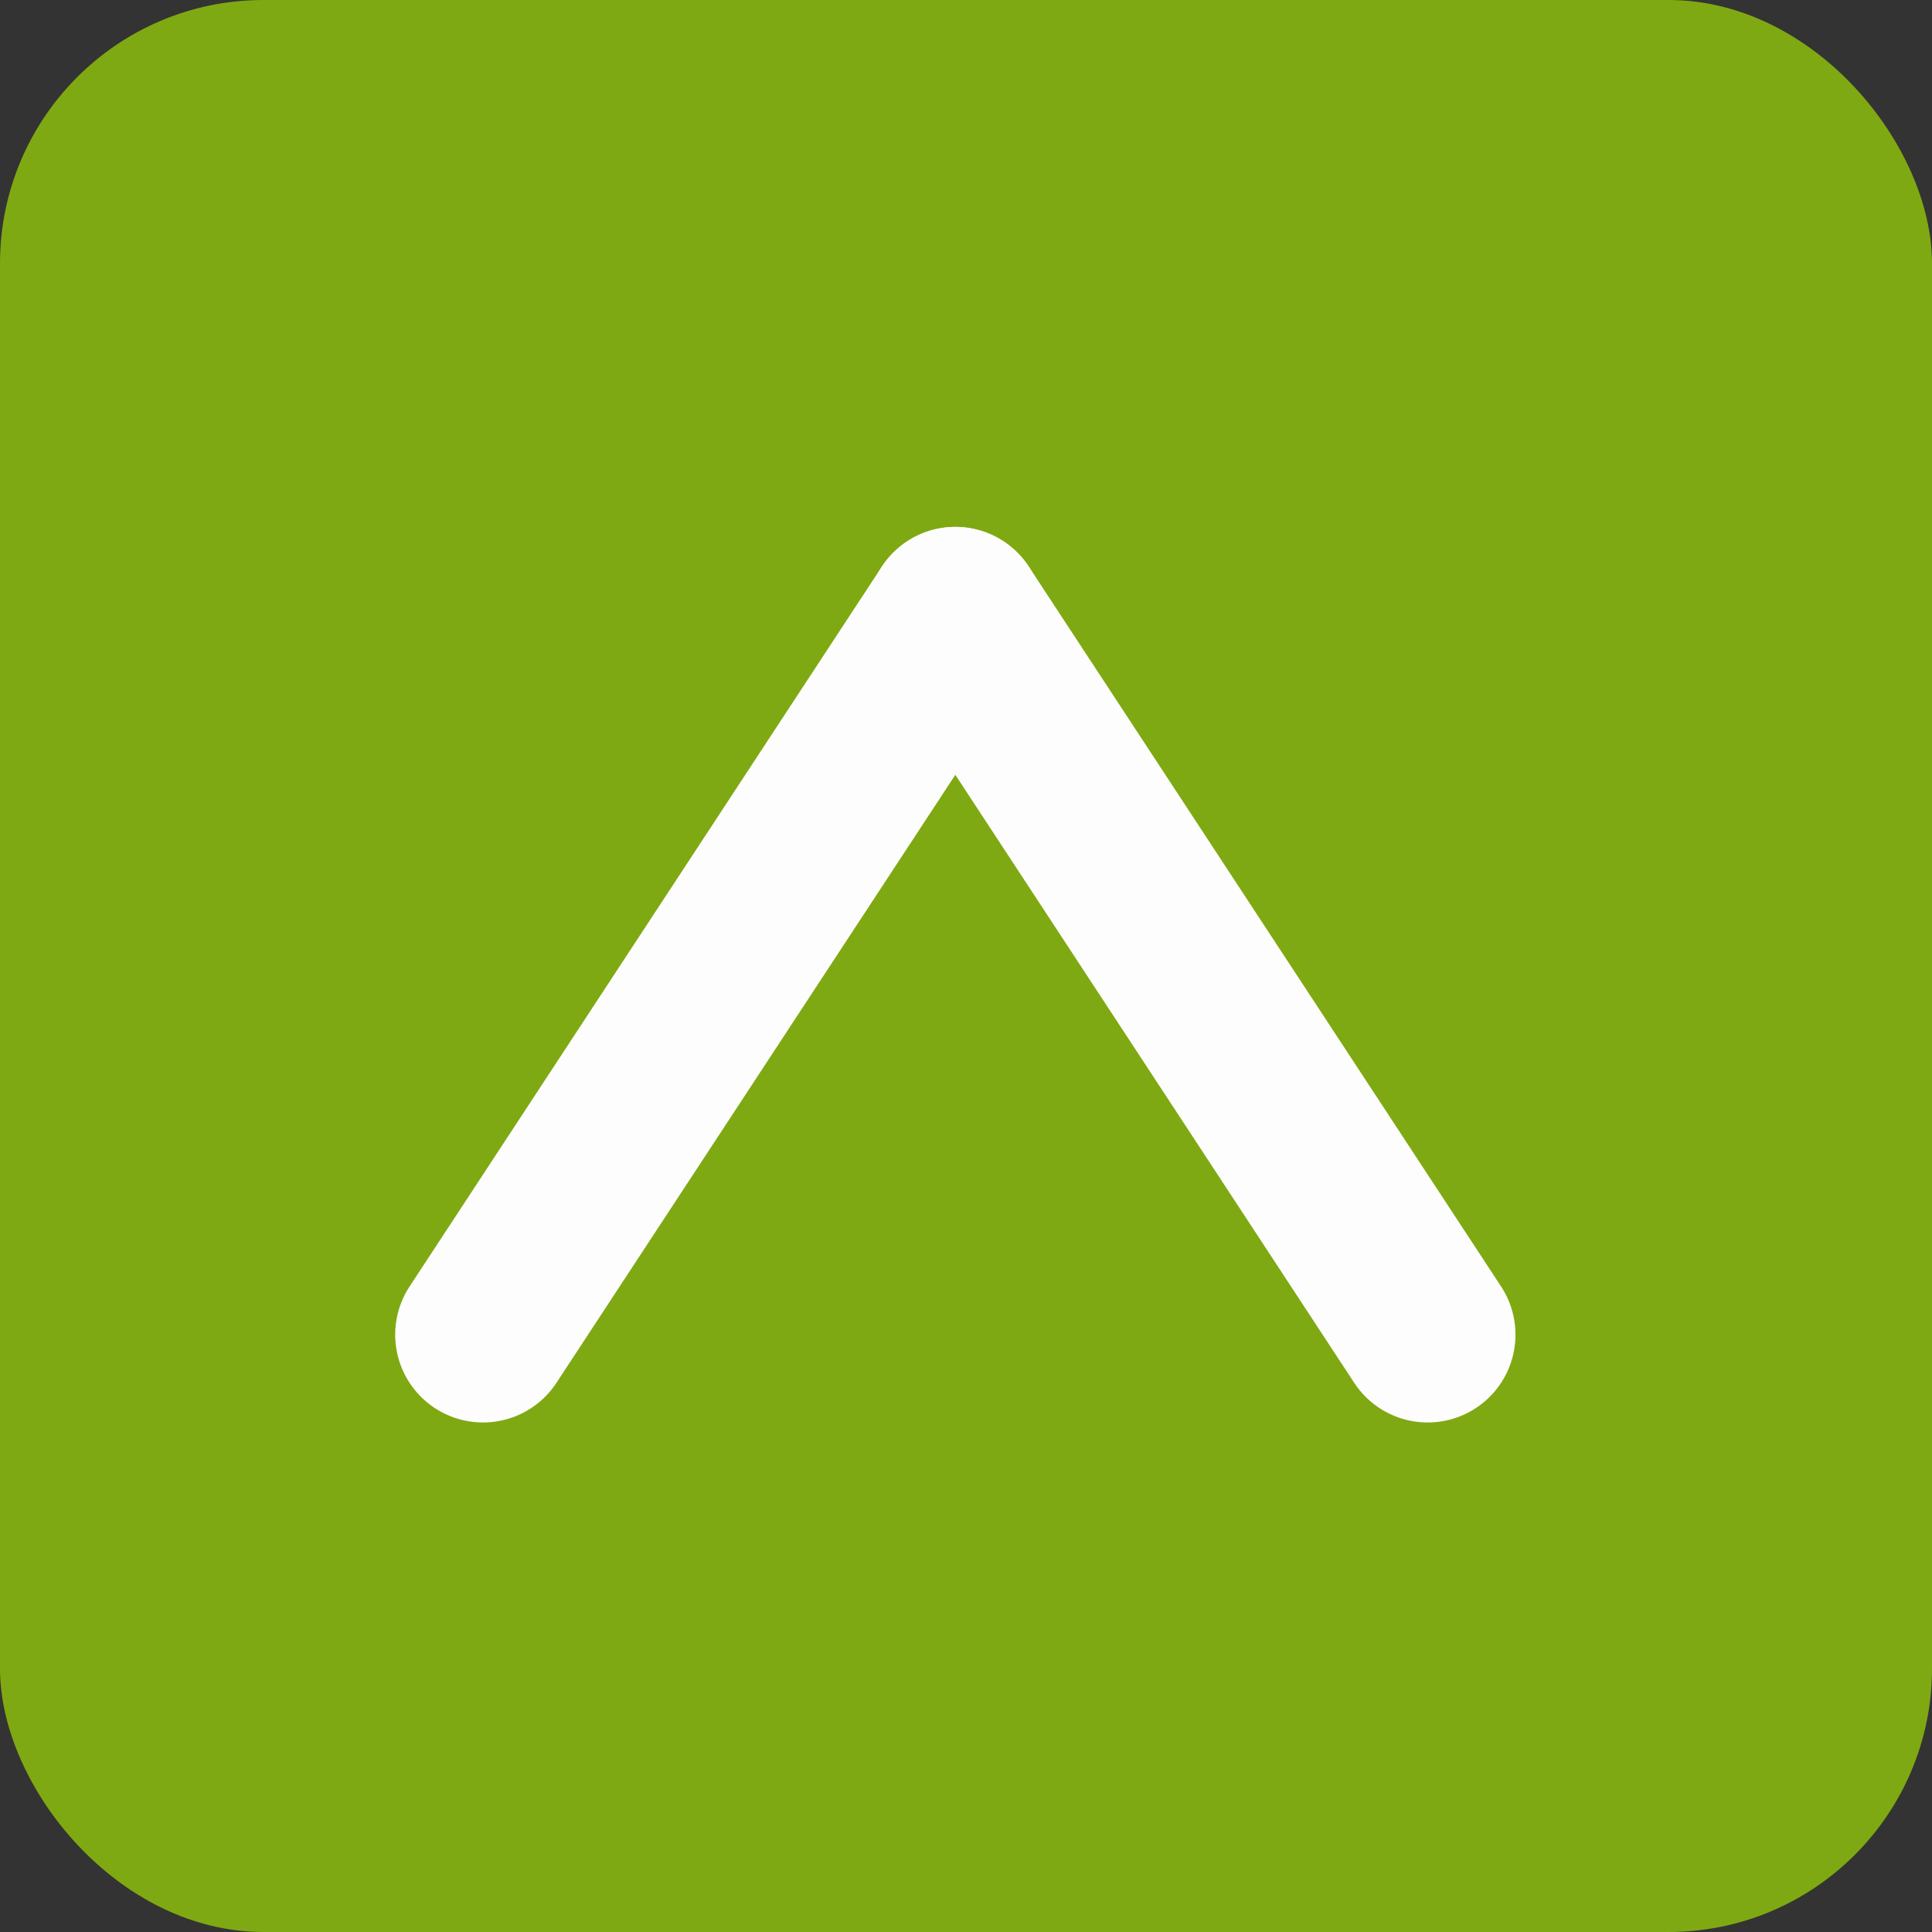
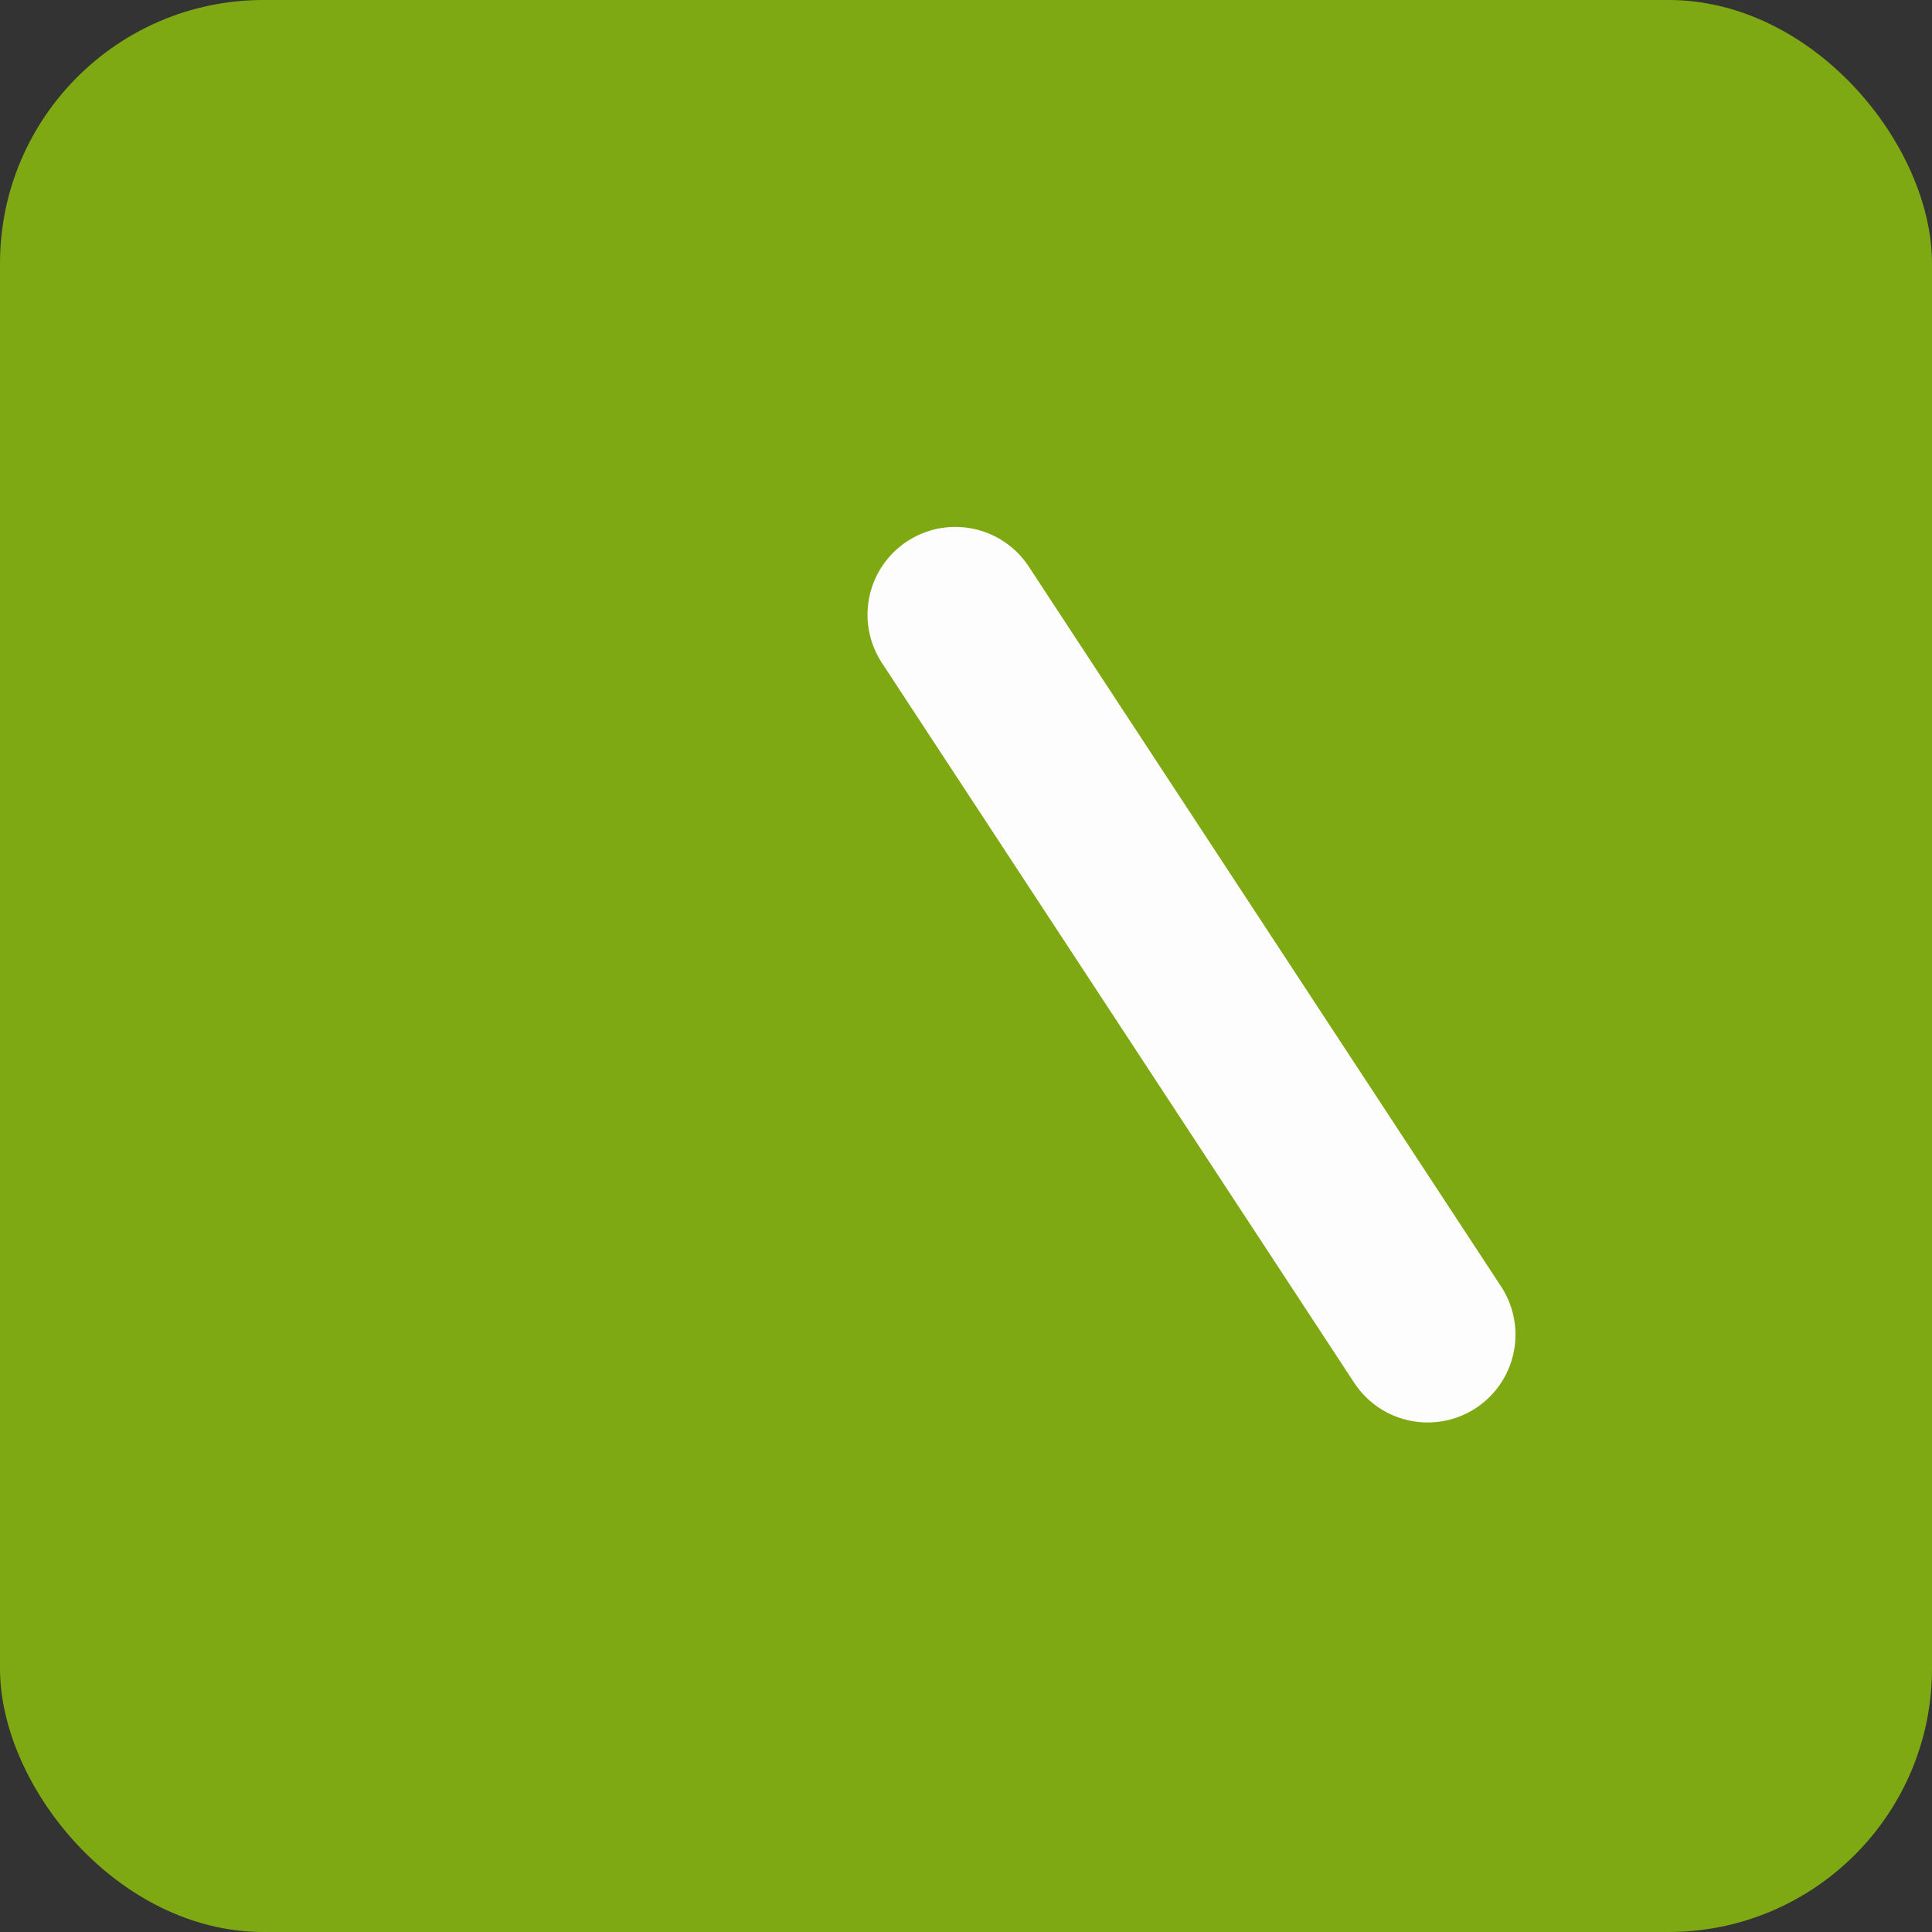
<svg xmlns="http://www.w3.org/2000/svg" width="44" height="44" viewBox="0 0 44 44">
  <rect x="0" y="0" width="44" height="44" fill="#333333" stroke="none" />
  <g id="Group_9" data-name="Group 9" transform="translate(-1956 -2114)">
    <rect id="Rectangle_19" data-name="Rectangle 19" width="44" height="44" rx="6" transform="translate(1956 2114)" fill="#7fa912" />
    <g id="Group_7" data-name="Group 7" transform="translate(1967 2144.396) rotate(-90)">
-       <line id="Line_9" data-name="Line 9" x2="16.396" y2="10.757" fill="none" stroke="#fdfdfd" stroke-linecap="round" stroke-width="4" />
      <line id="Line_10" data-name="Line 10" y1="10.757" x2="16.396" transform="translate(0 10.757)" fill="none" stroke="#fdfdfd" stroke-linecap="round" stroke-width="4" />
    </g>
  </g>
</svg>